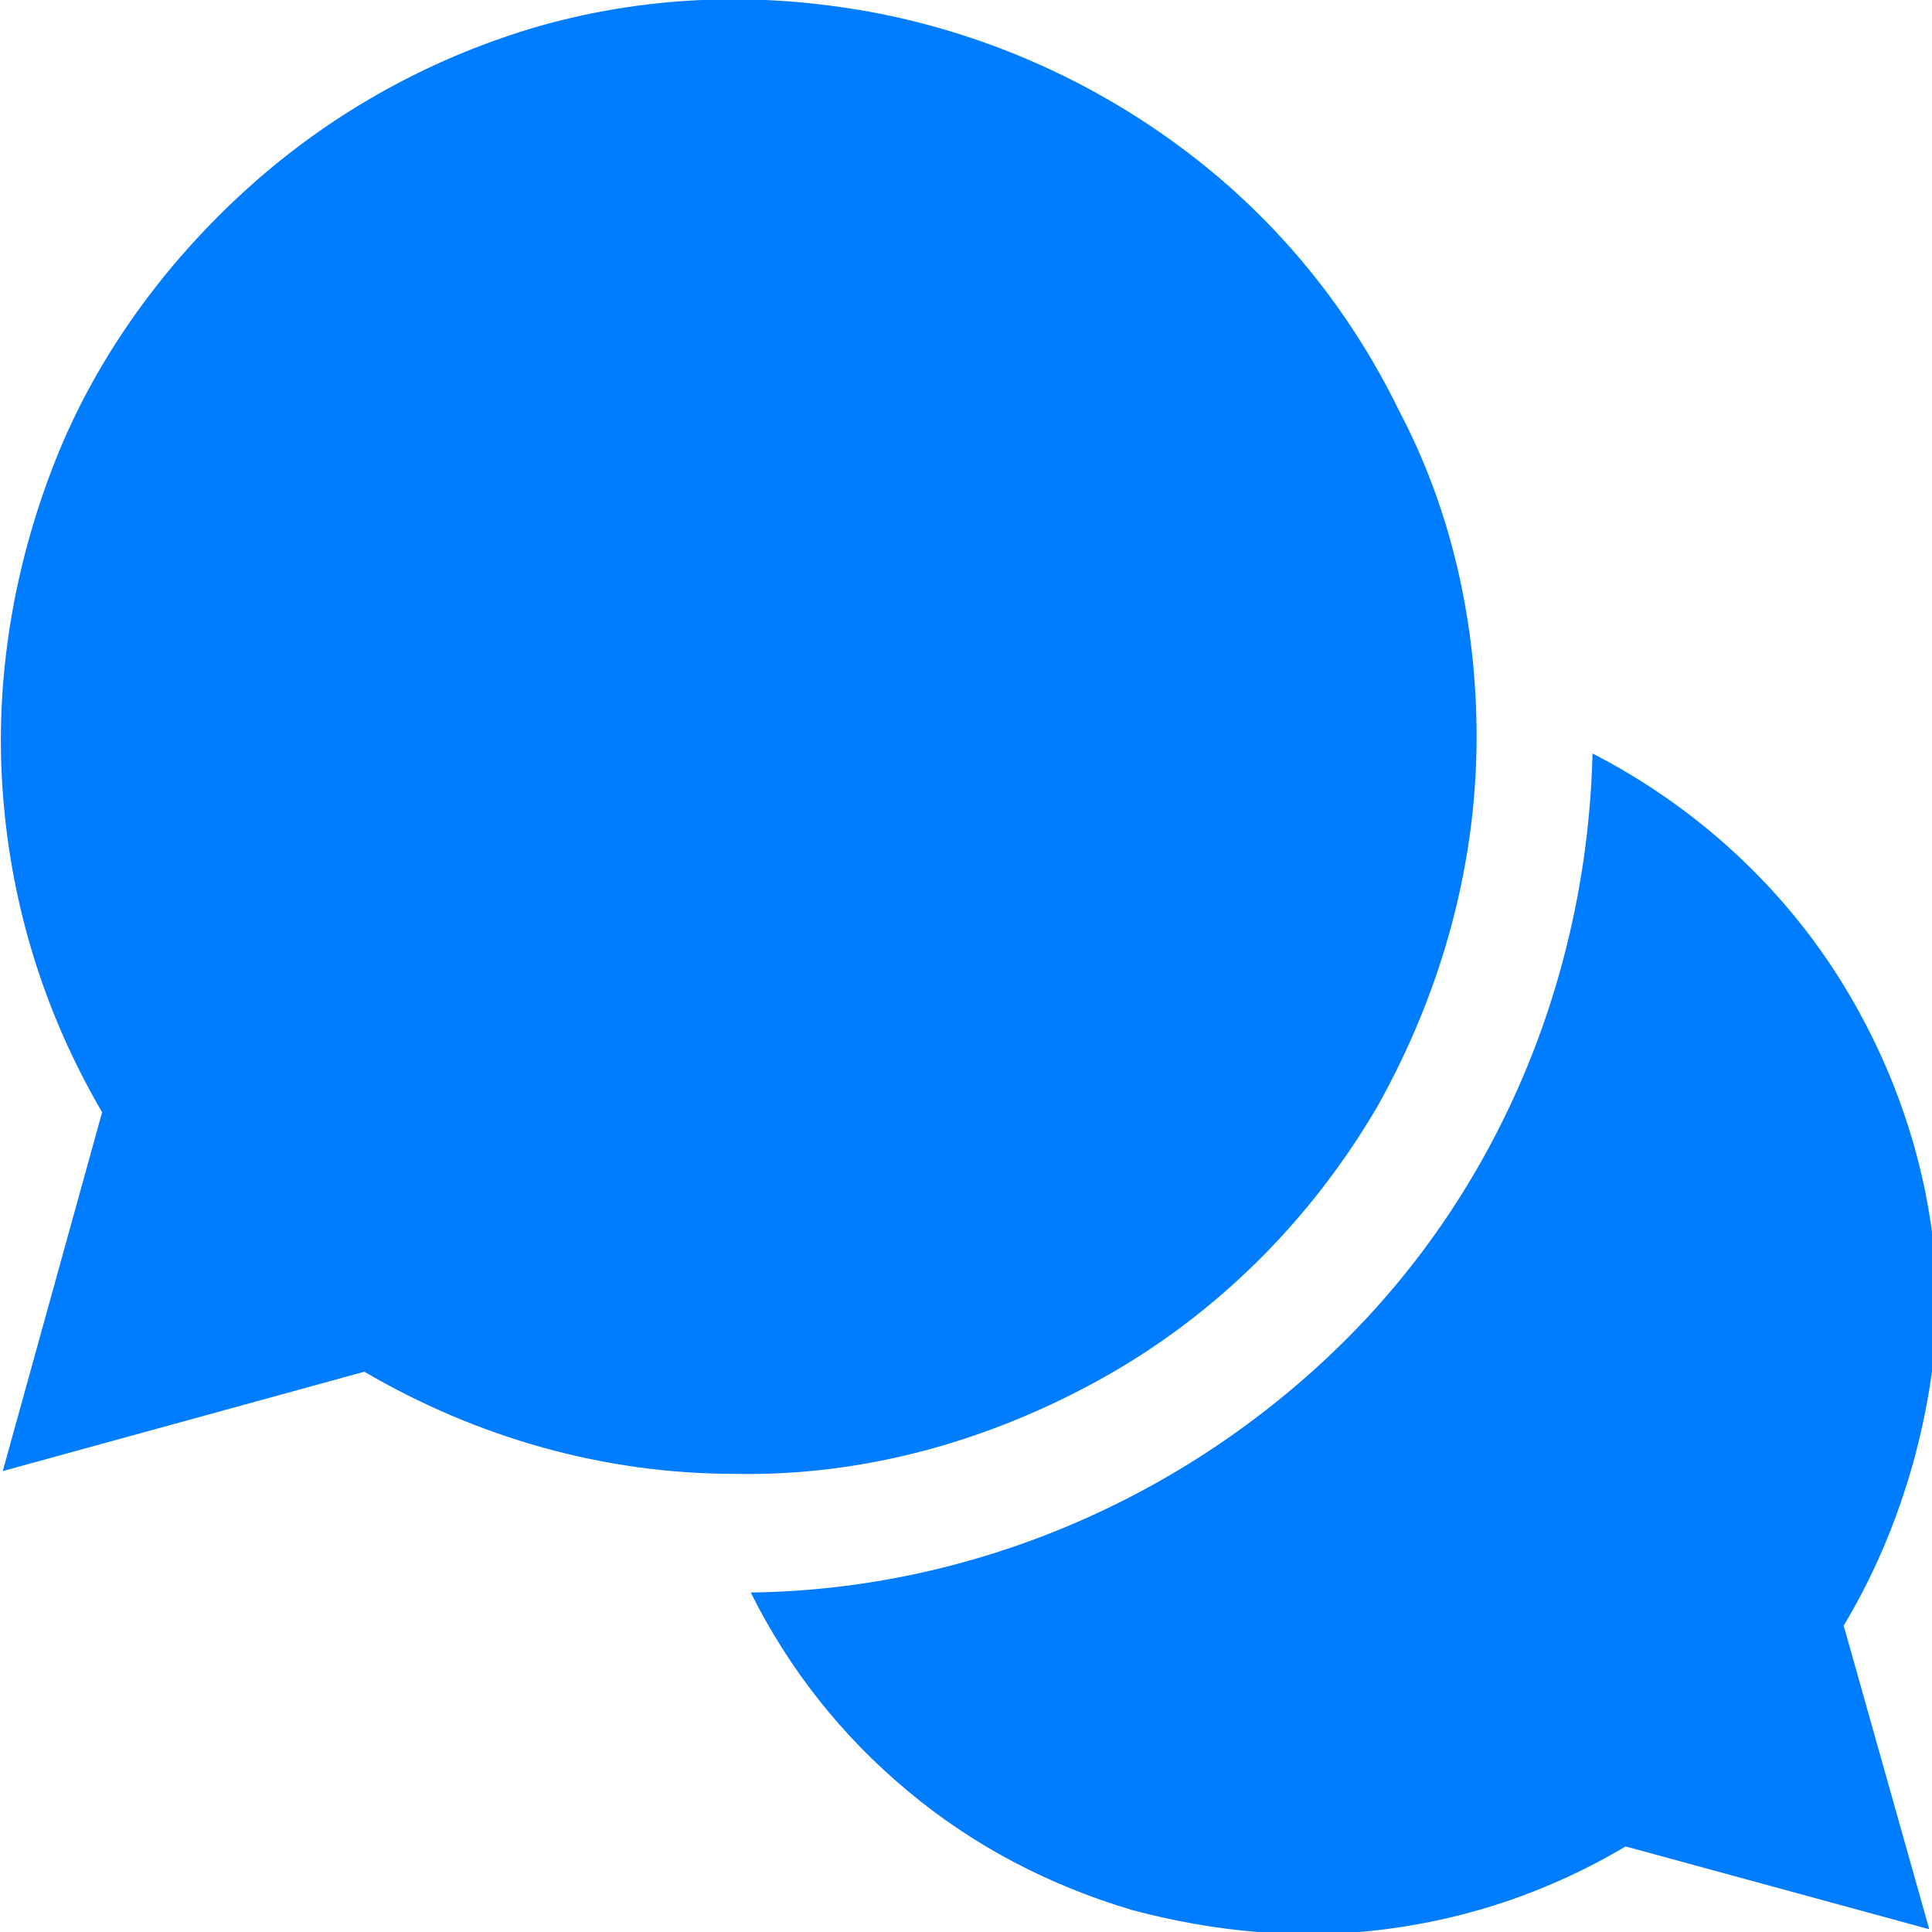
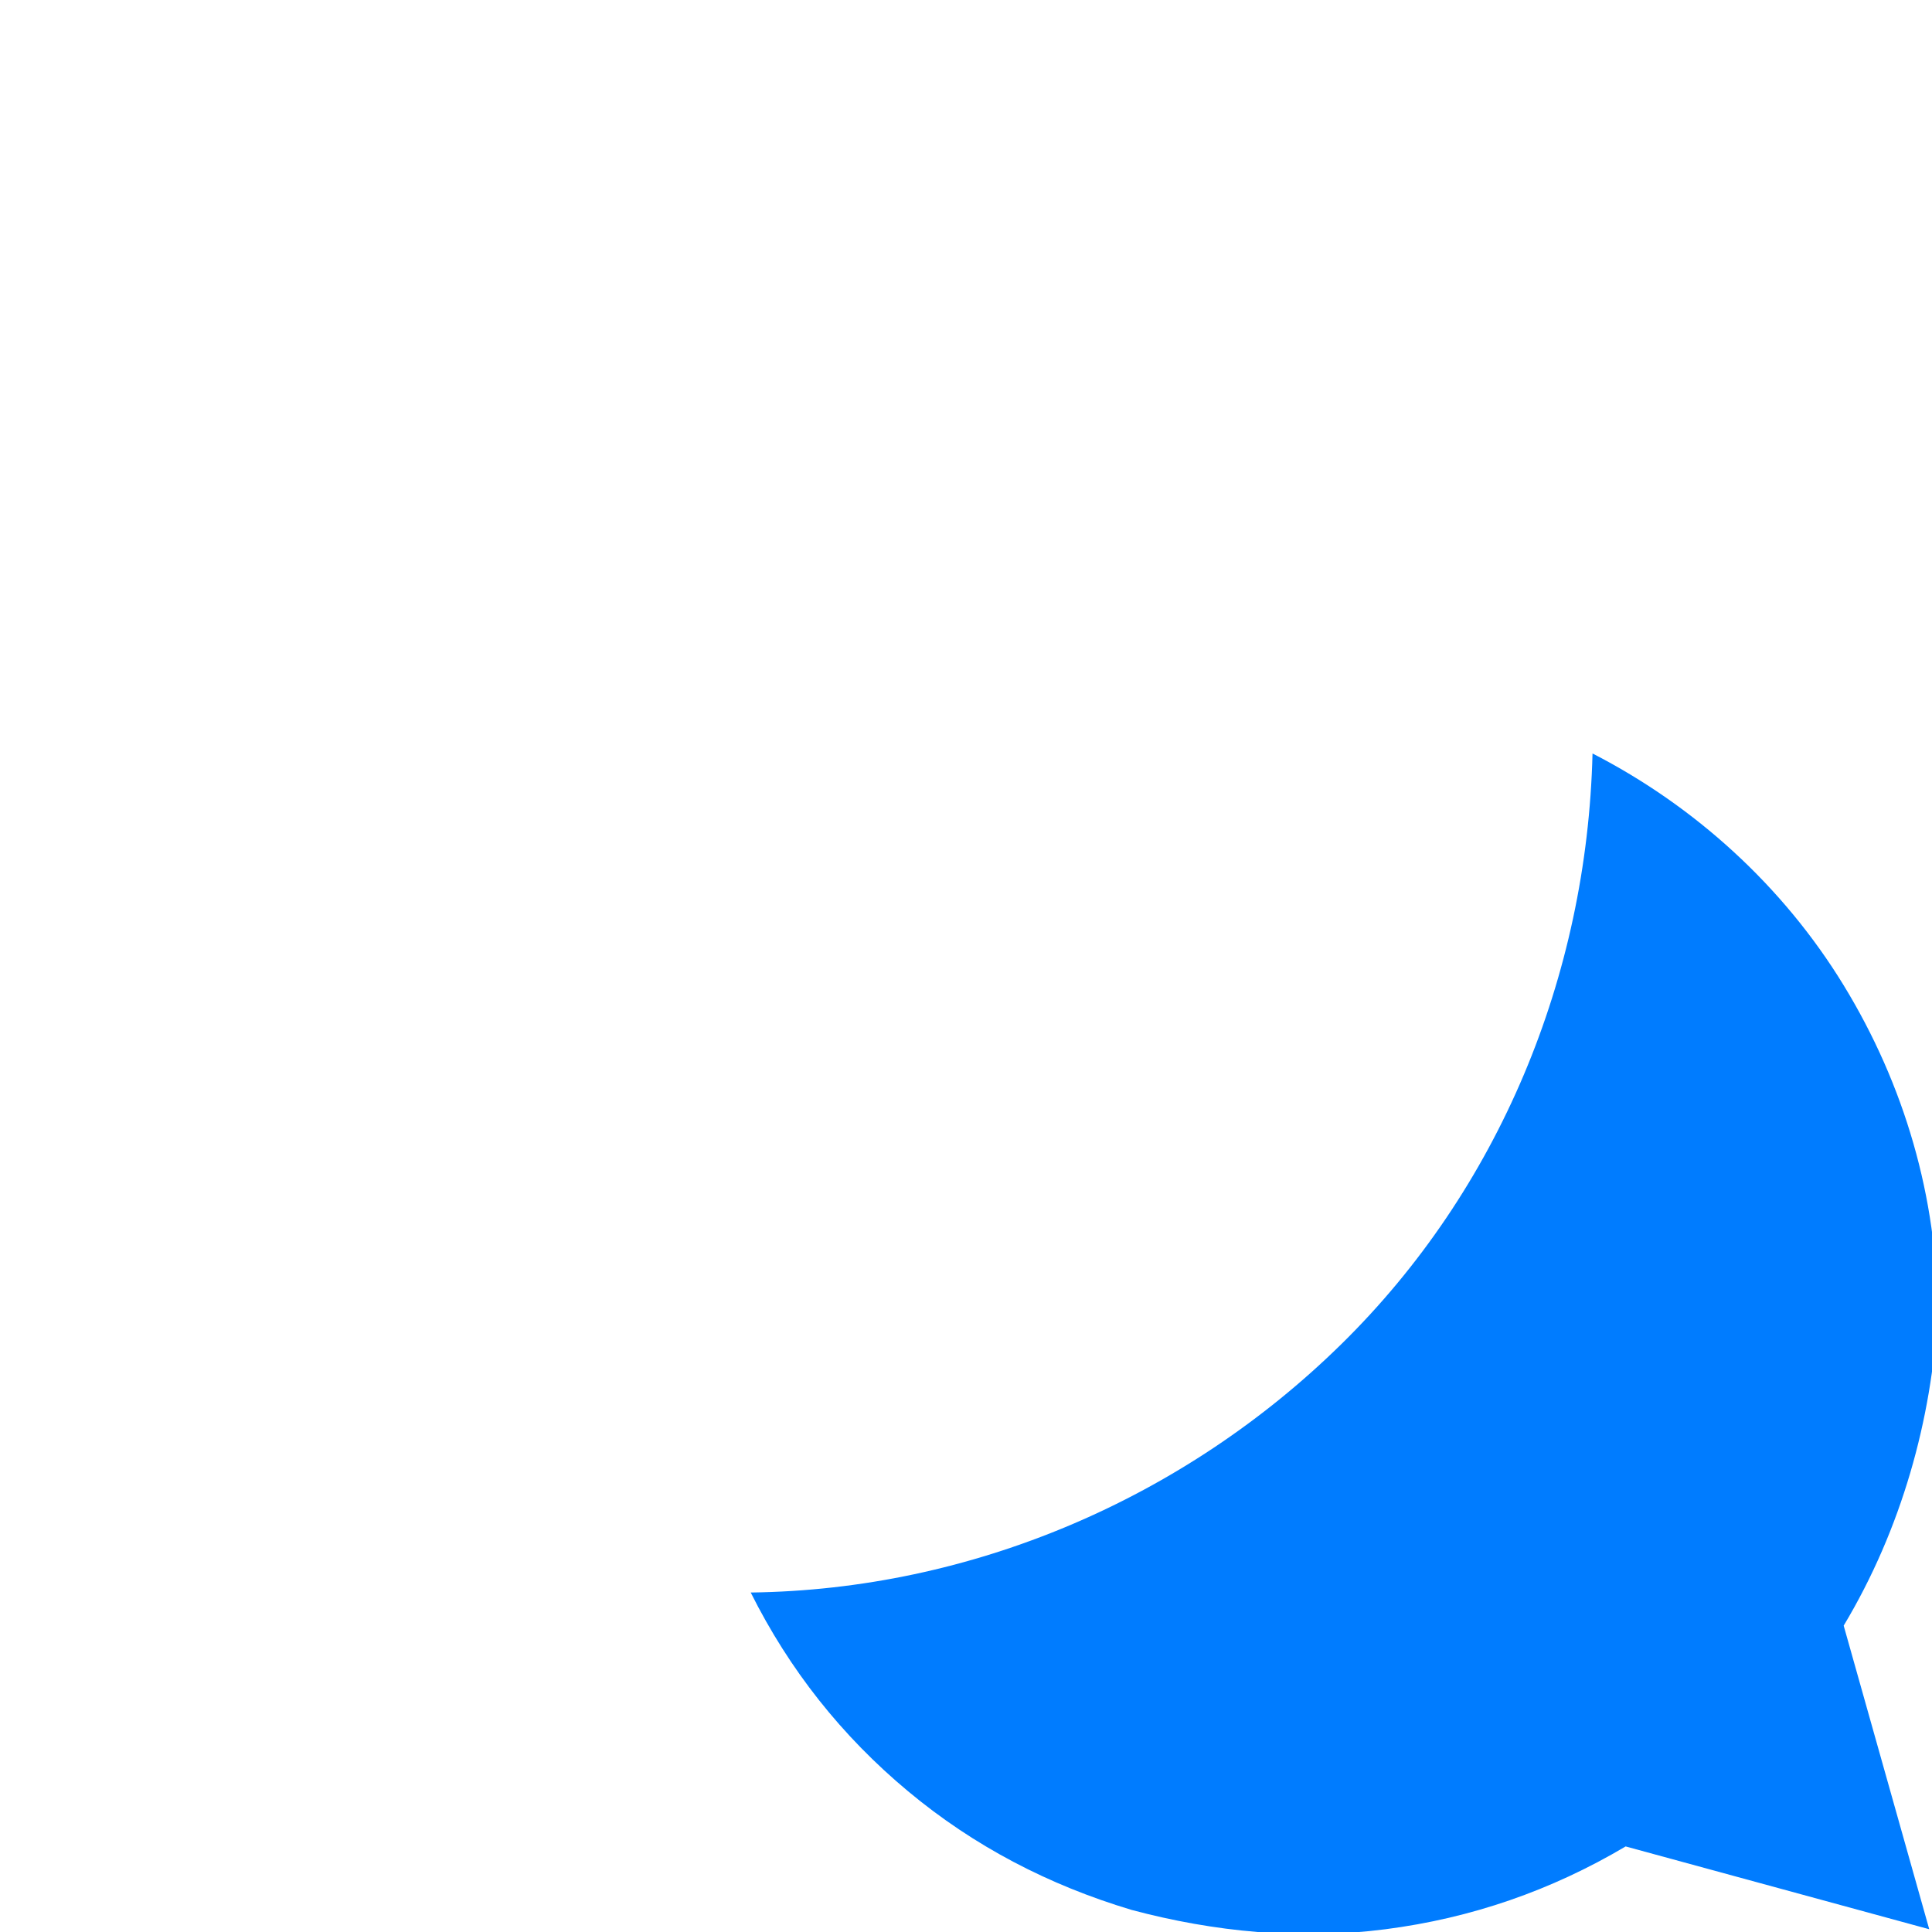
<svg xmlns="http://www.w3.org/2000/svg" version="1.1" id="Layer_1" x="0px" y="0px" viewBox="0 0 70 70" style="enable-background:new 0 0 70 70;" xml:space="preserve">
  <style type="text/css">
	.st0{fill:#007CFF;}
</style>
  <g id="XMLID_2_">
    <g>
      <path class="st0" d="M66.8,58.9l3.1,11l-11-3c-2.7,1.6-5.6,2.6-8.7,3c-3.1,0.4-6.2,0.1-9.2-0.7c-3-0.9-5.7-2.3-8.1-4.3    c-2.4-2-4.3-4.4-5.7-7.2c8-0.1,15.7-3.4,21.4-9s8.9-13.3,9.1-21.4c3.7,1.9,6.9,4.8,9.1,8.4c2.2,3.6,3.4,7.7,3.4,11.9    C70,51.4,68.9,55.4,66.8,58.9z" />
    </g>
    <g>
	</g>
  </g>
  <g id="XMLID_1_">
    <g>
-       <path class="st0" d="M53.5,26.7L53.5,26.7c0,4.7-1.3,9.3-3.6,13.4c-2.4,4.1-5.8,7.5-9.9,9.8c-4.1,2.3-8.7,3.6-13.4,3.5    c-4.7,0-9.3-1.3-13.4-3.7L0.1,53.3l3.6-13c-2.1-3.6-3.3-7.5-3.6-11.6s0.4-8.2,1.9-12c1.5-3.8,4-7.2,7-9.9C12.1,4,15.8,2,19.7,0.9    c4-1.1,8.1-1.2,12.2-0.4c4,0.8,7.8,2.5,11.1,5c3.3,2.5,5.9,5.7,7.7,9.4C52.6,18.5,53.5,22.6,53.5,26.7z" />
-     </g>
+       </g>
    <g>
	</g>
  </g>
</svg>